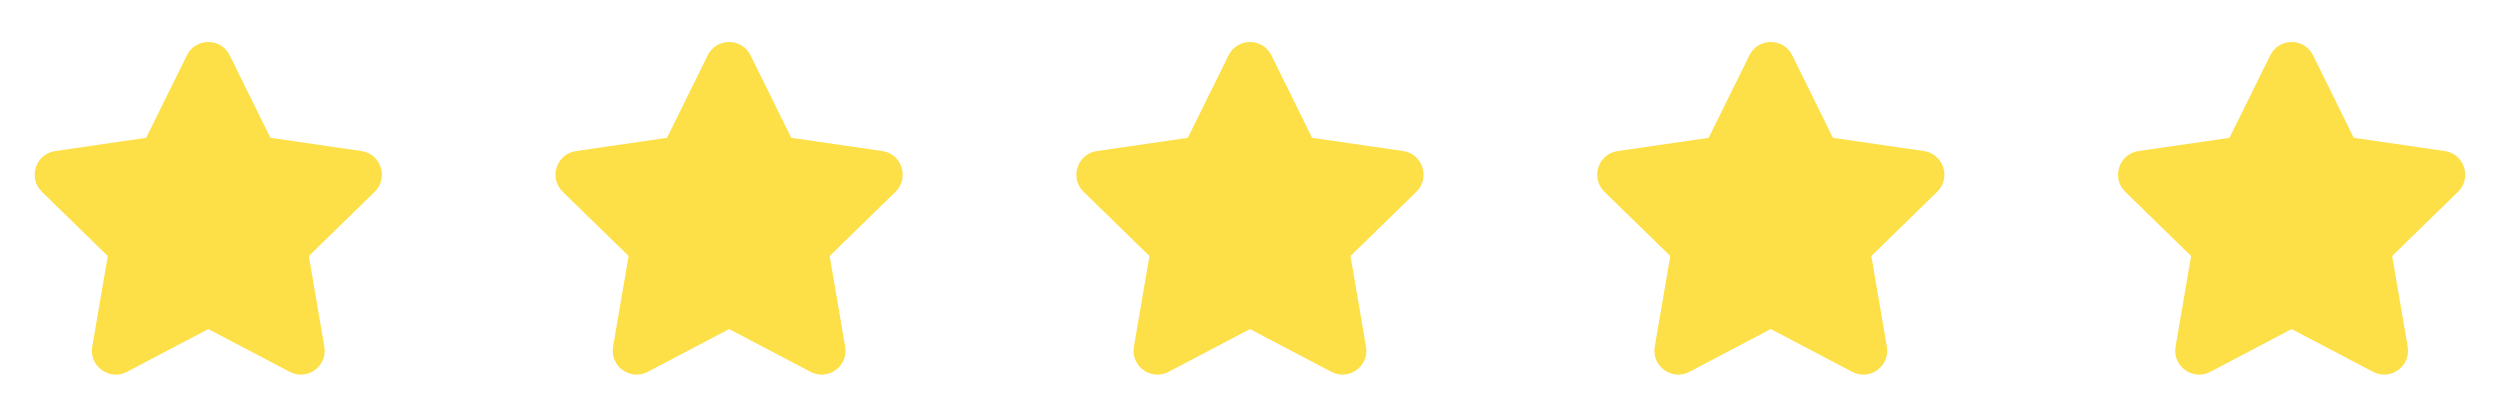
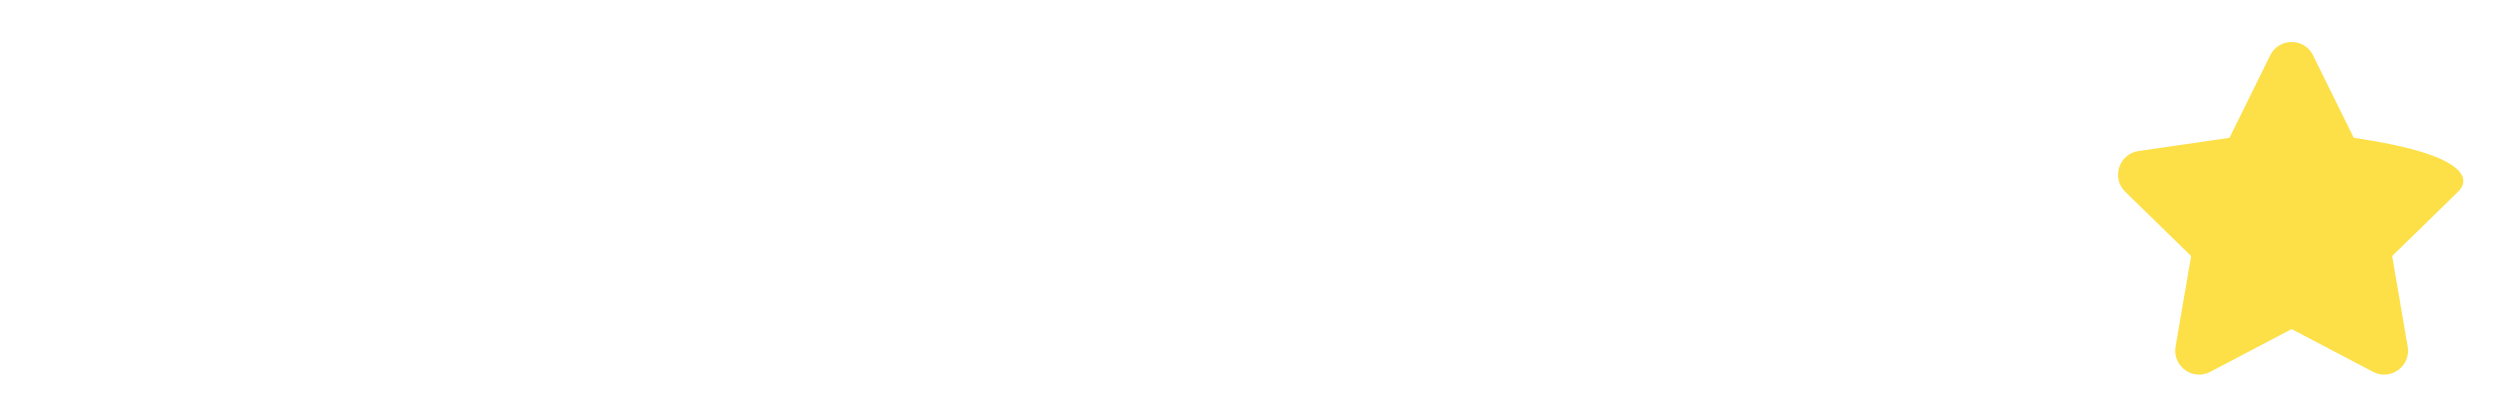
<svg xmlns="http://www.w3.org/2000/svg" width="96" height="16" viewBox="0 0 96 16" fill="none">
-   <path d="M7.999 12.636L4.874 14.278C4.2 14.633 3.414 14.061 3.542 13.311L4.139 9.831L1.61 7.366C1.065 6.835 1.366 5.91 2.119 5.8L5.613 5.292L7.176 2.125C7.512 1.443 8.485 1.443 8.822 2.125L10.384 5.292L13.879 5.8C14.631 5.909 14.932 6.834 14.387 7.366L11.859 9.831L12.455 13.311C12.584 14.061 11.797 14.633 11.124 14.278L7.999 12.636Z" fill="#FDE047" />
-   <path d="M27.999 12.636L24.874 14.278C24.201 14.633 23.414 14.061 23.542 13.311L24.139 9.831L21.61 7.366C21.065 6.835 21.366 5.91 22.119 5.8L25.613 5.292L27.176 2.125C27.512 1.443 28.485 1.443 28.822 2.125L30.384 5.292L33.879 5.8C34.631 5.909 34.932 6.834 34.387 7.366L31.859 9.831L32.455 13.311C32.584 14.061 31.797 14.633 31.124 14.278L27.999 12.636Z" fill="#FDE047" />
-   <path d="M47.999 12.636L44.874 14.278C44.2 14.633 43.414 14.061 43.542 13.311L44.139 9.831L41.61 7.366C41.065 6.835 41.366 5.91 42.119 5.8L45.613 5.292L47.176 2.125C47.512 1.443 48.485 1.443 48.822 2.125L50.384 5.292L53.879 5.8C54.631 5.909 54.932 6.834 54.387 7.366L51.859 9.831L52.455 13.311C52.584 14.061 51.797 14.633 51.124 14.278L47.999 12.636Z" fill="#FDE047" />
-   <path d="M67.999 12.636L64.874 14.278C64.201 14.633 63.414 14.061 63.542 13.311L64.139 9.831L61.61 7.366C61.065 6.835 61.366 5.91 62.119 5.8L65.613 5.292L67.176 2.125C67.512 1.443 68.485 1.443 68.822 2.125L70.384 5.292L73.879 5.8C74.631 5.909 74.932 6.834 74.387 7.366L71.859 9.831L72.455 13.311C72.584 14.061 71.797 14.633 71.124 14.278L67.999 12.636Z" fill="#FDE047" />
-   <path d="M87.999 12.636L84.874 14.278C84.201 14.633 83.414 14.061 83.542 13.311L84.139 9.831L81.61 7.366C81.065 6.835 81.366 5.91 82.119 5.8L85.613 5.292L87.176 2.125C87.512 1.443 88.485 1.443 88.822 2.125L90.384 5.292L93.879 5.8C94.631 5.909 94.932 6.834 94.387 7.366L91.859 9.831L92.455 13.311C92.584 14.061 91.797 14.633 91.124 14.278L87.999 12.636Z" fill="#FDE047" />
+   <path d="M87.999 12.636L84.874 14.278C84.201 14.633 83.414 14.061 83.542 13.311L84.139 9.831L81.61 7.366C81.065 6.835 81.366 5.91 82.119 5.8L85.613 5.292L87.176 2.125C87.512 1.443 88.485 1.443 88.822 2.125L90.384 5.292C94.631 5.909 94.932 6.834 94.387 7.366L91.859 9.831L92.455 13.311C92.584 14.061 91.797 14.633 91.124 14.278L87.999 12.636Z" fill="#FDE047" />
</svg>